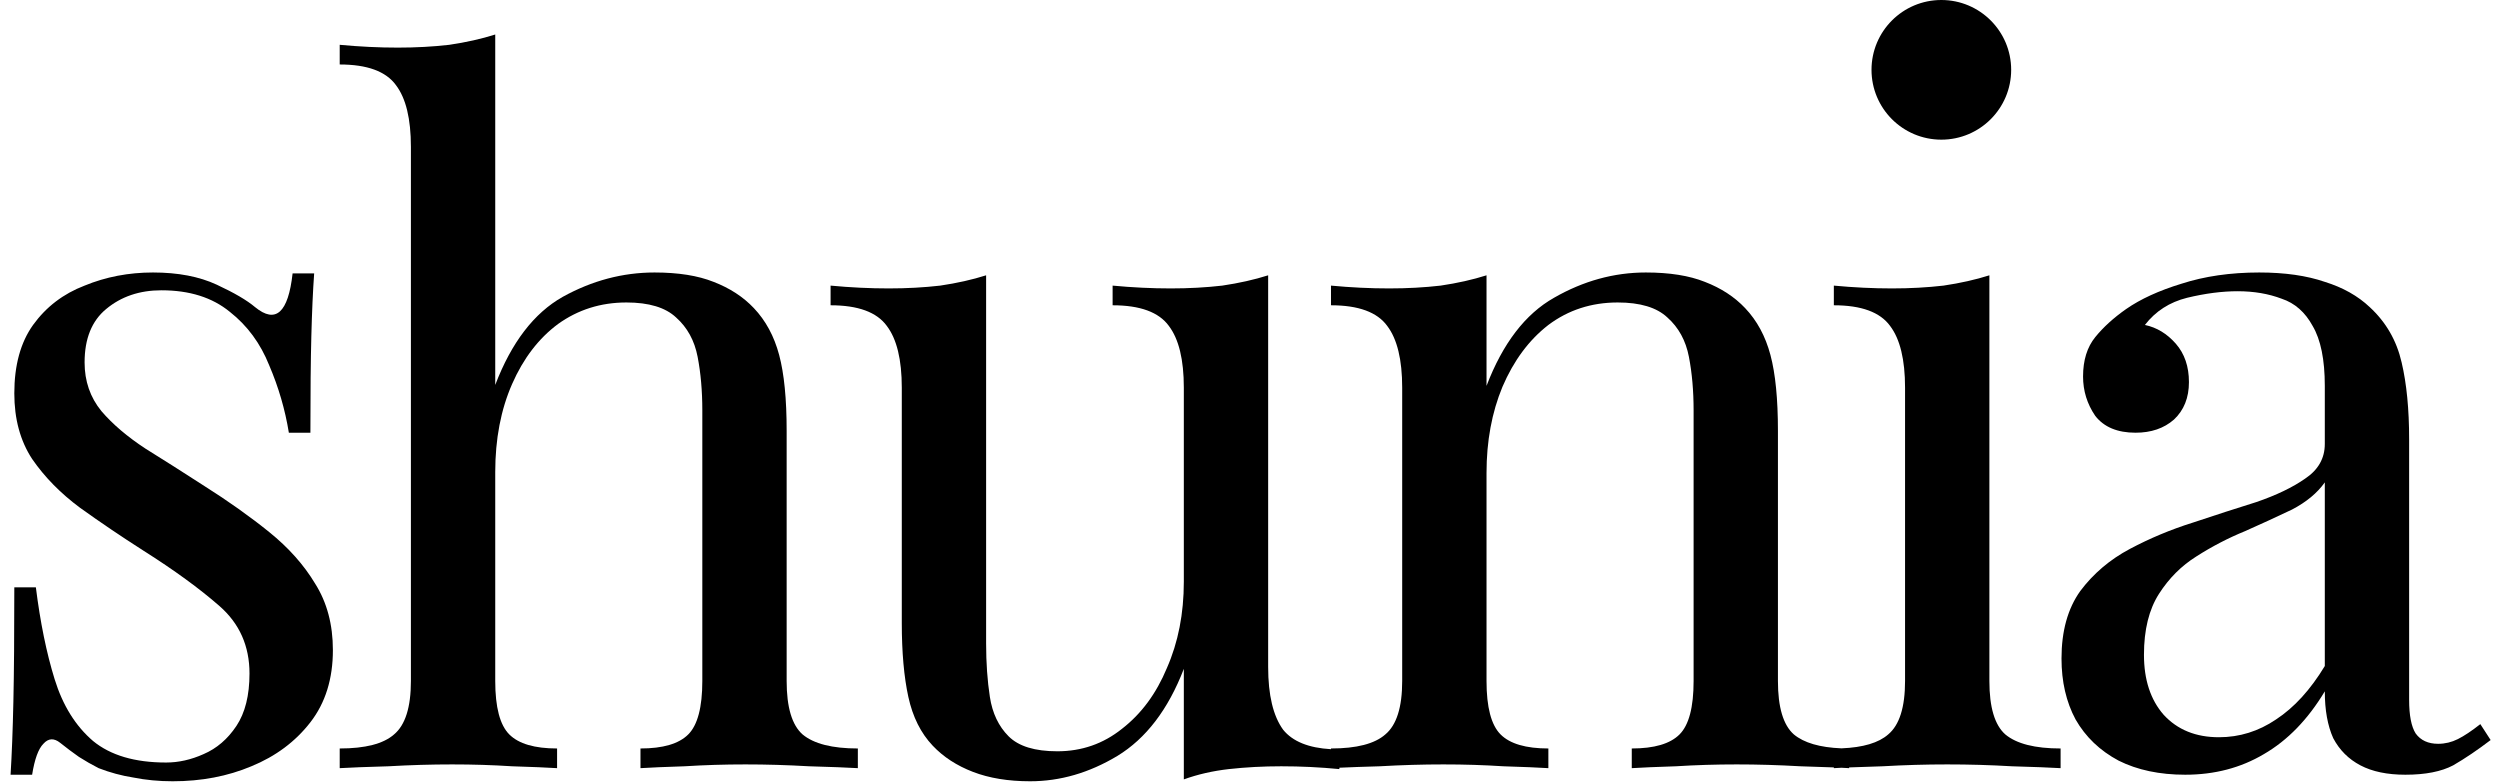
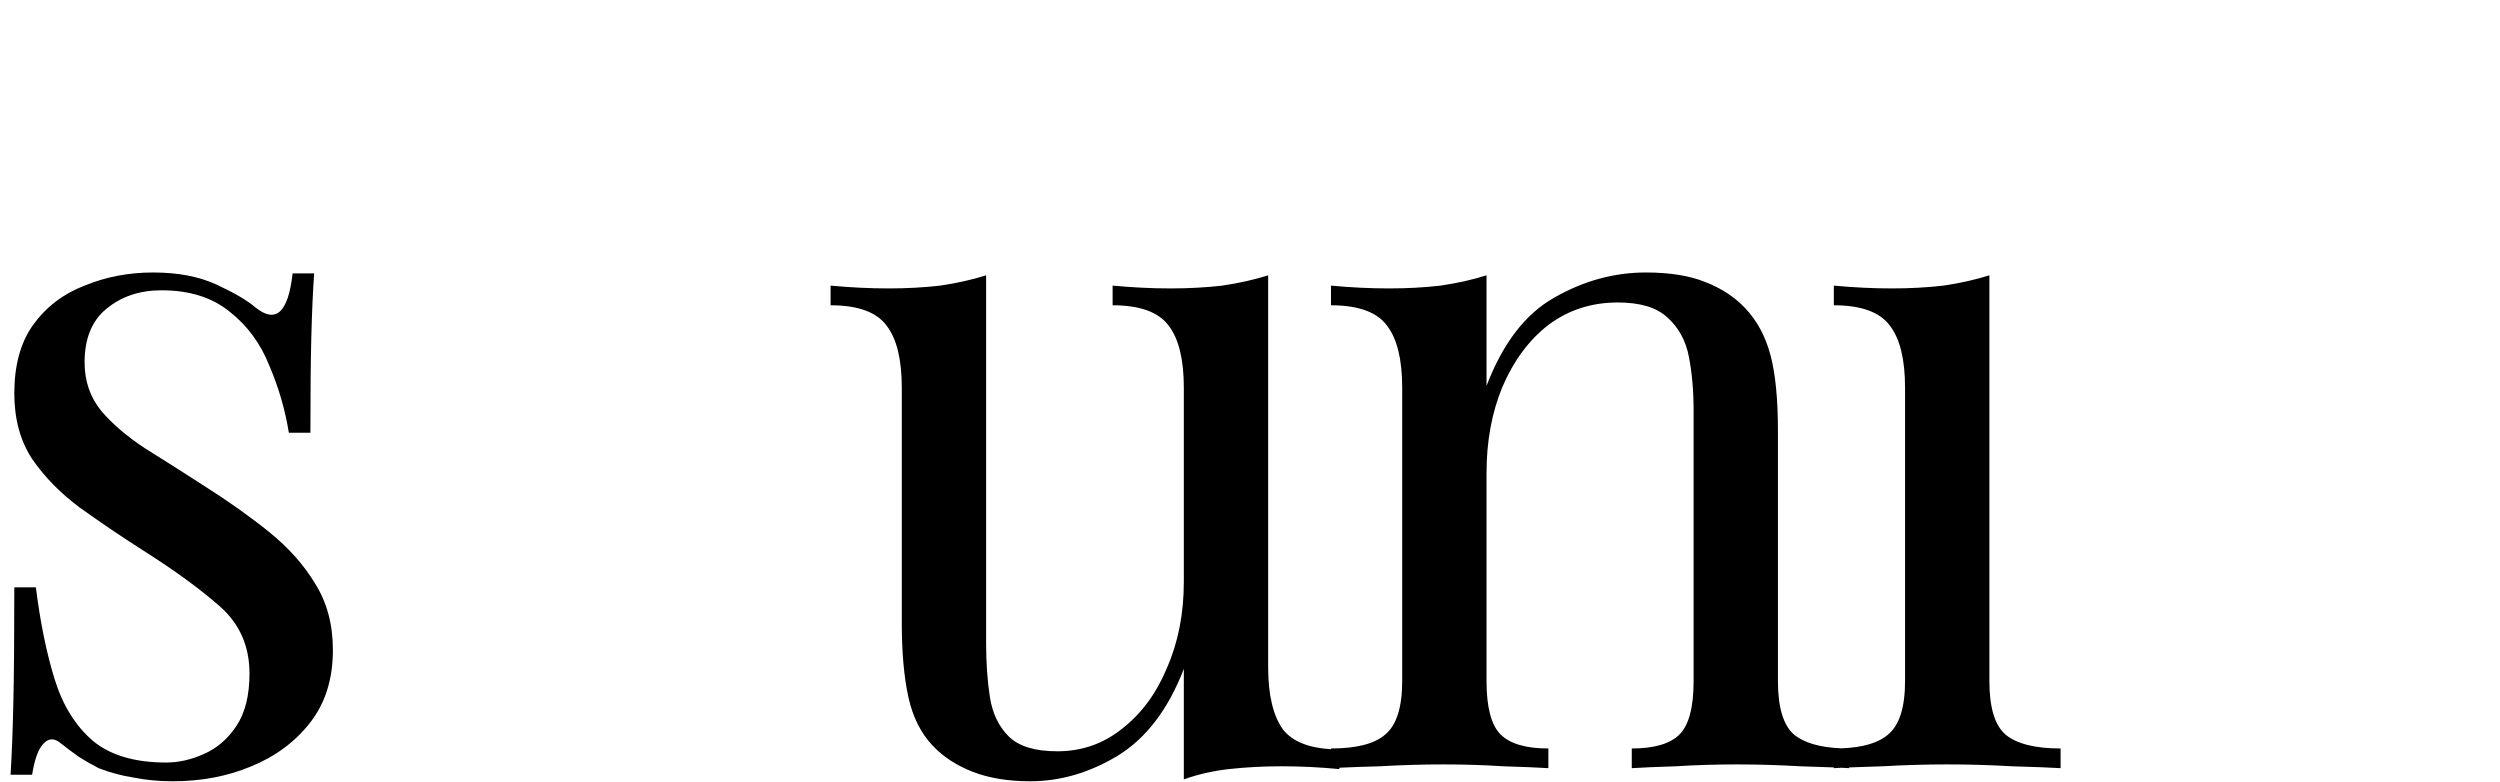
<svg xmlns="http://www.w3.org/2000/svg" width="179" height="56" viewBox="0 0 179 56" fill="none">
  <path d="M15.516 20.382C14.264 19.801 12.743 19.51 10.954 19.51C9.21 19.51 7.577 19.823 6.057 20.45C4.536 21.031 3.306 21.97 2.367 23.267C1.472 24.52 1.025 26.152 1.025 28.165C1.025 29.998 1.45 31.564 2.3 32.861C3.194 34.158 4.335 35.321 5.721 36.349C7.153 37.378 8.673 38.407 10.283 39.435C12.475 40.822 14.286 42.141 15.717 43.394C17.149 44.646 17.864 46.256 17.864 48.224C17.864 49.789 17.551 51.042 16.925 51.981C16.299 52.92 15.516 53.591 14.577 53.994C13.682 54.396 12.788 54.597 11.893 54.597C9.657 54.597 7.913 54.083 6.661 53.054C5.408 51.981 4.491 50.505 3.91 48.627C3.329 46.748 2.881 44.557 2.568 42.052H1.025C1.025 45.451 1.003 48.179 0.958 50.237C0.913 52.294 0.846 54.038 0.757 55.47H2.3C2.479 54.352 2.747 53.614 3.105 53.256C3.463 52.853 3.865 52.831 4.313 53.189C4.76 53.546 5.207 53.882 5.654 54.195C6.146 54.508 6.616 54.776 7.063 55C7.868 55.313 8.696 55.537 9.545 55.671C10.44 55.85 11.379 55.939 12.363 55.939C14.421 55.939 16.299 55.581 17.998 54.866C19.743 54.15 21.152 53.099 22.225 51.713C23.299 50.326 23.835 48.604 23.835 46.547C23.835 44.713 23.41 43.125 22.561 41.784C21.756 40.442 20.66 39.212 19.273 38.094C17.887 36.976 16.344 35.88 14.644 34.806C13.123 33.822 11.715 32.928 10.418 32.123C9.121 31.273 8.069 30.379 7.264 29.439C6.459 28.455 6.057 27.293 6.057 25.951C6.057 24.251 6.571 22.977 7.6 22.127C8.673 21.232 9.993 20.785 11.558 20.785C13.571 20.785 15.203 21.299 16.456 22.328C17.708 23.312 18.647 24.587 19.273 26.152C19.944 27.717 20.414 29.328 20.682 30.982H22.225C22.225 28.075 22.247 25.772 22.292 24.072C22.337 22.328 22.404 20.83 22.494 19.577H20.95C20.637 22.395 19.743 23.2 18.267 21.993C17.686 21.501 16.769 20.964 15.516 20.382Z" fill="black" />
-   <path d="M35.459 27.561V2.47C34.475 2.783 33.38 3.029 32.172 3.208C31.009 3.342 29.779 3.409 28.482 3.409C27.14 3.409 25.754 3.342 24.323 3.208V4.617C26.291 4.617 27.632 5.109 28.348 6.093C29.064 7.032 29.421 8.508 29.421 10.52V48.761C29.421 50.639 29.019 51.914 28.214 52.585C27.453 53.256 26.156 53.591 24.323 53.591V55C25.083 54.955 26.246 54.911 27.811 54.866C29.377 54.776 30.897 54.732 32.373 54.732C33.849 54.732 35.28 54.776 36.667 54.866C38.098 54.911 39.172 54.955 39.887 55V53.591C38.277 53.591 37.136 53.256 36.466 52.585C35.795 51.914 35.459 50.639 35.459 48.761V33.8C35.459 31.43 35.862 29.328 36.667 27.494C37.472 25.66 38.568 24.229 39.954 23.2C41.386 22.172 43.018 21.657 44.852 21.657C46.462 21.657 47.647 22.015 48.407 22.73C49.212 23.446 49.727 24.385 49.95 25.548C50.174 26.711 50.286 27.986 50.286 29.372V48.761C50.286 50.639 49.95 51.914 49.279 52.585C48.609 53.256 47.468 53.591 45.858 53.591V55C46.574 54.955 47.625 54.911 49.011 54.866C50.442 54.776 51.896 54.732 53.372 54.732C54.848 54.732 56.368 54.776 57.934 54.866C59.499 54.911 60.662 54.955 61.422 55V53.591C59.589 53.591 58.269 53.256 57.464 52.585C56.704 51.914 56.324 50.639 56.324 48.761V30.848C56.324 28.567 56.145 26.756 55.787 25.414C55.429 24.072 54.825 22.954 53.976 22.06C53.215 21.255 52.254 20.628 51.091 20.181C49.973 19.734 48.564 19.51 46.864 19.51C44.583 19.51 42.392 20.092 40.29 21.255C38.232 22.417 36.622 24.52 35.459 27.561Z" fill="black" />
  <path d="M90.8 47.755V19.712C89.816 20.025 88.72 20.271 87.513 20.45C86.35 20.584 85.12 20.651 83.823 20.651C82.481 20.651 81.094 20.584 79.663 20.45V21.858C81.631 21.858 82.973 22.35 83.689 23.334C84.404 24.274 84.762 25.75 84.762 27.762V41.649C84.762 43.93 84.359 45.988 83.554 47.822C82.794 49.655 81.721 51.109 80.334 52.182C78.992 53.256 77.449 53.792 75.705 53.792C74.095 53.792 72.932 53.435 72.216 52.719C71.501 52.003 71.053 51.064 70.875 49.901C70.696 48.738 70.606 47.464 70.606 46.077V19.712C69.622 20.025 68.526 20.271 67.319 20.45C66.156 20.584 64.926 20.651 63.629 20.651C62.287 20.651 60.901 20.584 59.47 20.45V21.858C61.438 21.858 62.779 22.35 63.495 23.334C64.21 24.274 64.568 25.75 64.568 27.762V44.601C64.568 46.703 64.725 48.47 65.038 49.901C65.351 51.333 65.933 52.495 66.782 53.39C67.543 54.195 68.504 54.821 69.667 55.268C70.83 55.716 72.194 55.939 73.759 55.939C75.906 55.939 77.986 55.336 79.999 54.128C82.056 52.876 83.644 50.796 84.762 47.889V55.805C85.746 55.447 86.819 55.201 87.982 55.067C89.19 54.933 90.442 54.866 91.739 54.866C93.126 54.866 94.512 54.933 95.899 55.067V54.969C96.625 54.934 97.588 54.9 98.787 54.866C100.352 54.776 101.873 54.732 103.349 54.732C104.825 54.732 106.256 54.776 107.643 54.866C109.074 54.911 110.147 54.955 110.863 55V53.591C109.253 53.591 108.112 53.256 107.441 52.585C106.771 51.914 106.435 50.639 106.435 48.761V33.867C106.435 31.586 106.815 29.529 107.576 27.695C108.381 25.817 109.476 24.341 110.863 23.267C112.294 22.194 113.949 21.657 115.827 21.657C117.438 21.657 118.623 22.015 119.383 22.73C120.188 23.446 120.703 24.385 120.926 25.548C121.15 26.711 121.262 27.986 121.262 29.372V48.761C121.262 50.639 120.926 51.914 120.255 52.585C119.584 53.256 118.444 53.591 116.834 53.591V55C117.549 54.955 118.6 54.911 119.987 54.866C121.418 54.776 122.872 54.732 124.348 54.732C125.824 54.732 127.344 54.776 128.91 54.866C129.854 54.893 130.652 54.92 131.303 54.947V55C131.467 54.99 131.65 54.981 131.851 54.971C132.052 54.981 132.235 54.99 132.398 55V54.947C133.05 54.92 133.848 54.893 134.792 54.866C136.357 54.776 137.9 54.732 139.421 54.732C140.986 54.732 142.53 54.776 144.05 54.866C145.616 54.911 146.778 54.955 147.539 55V53.591C145.705 53.591 144.386 53.256 143.581 52.585C142.82 51.914 142.44 50.639 142.44 48.761V19.712C141.456 20.025 140.36 20.271 139.153 20.45C137.99 20.584 136.76 20.651 135.463 20.651C134.121 20.651 132.735 20.584 131.303 20.45V21.858C133.271 21.858 134.613 22.35 135.329 23.334C136.044 24.274 136.402 25.75 136.402 27.762V48.761C136.402 50.639 136 51.914 135.195 52.585C134.512 53.187 133.397 53.519 131.85 53.581C130.299 53.519 129.163 53.187 128.44 52.585C127.68 51.914 127.3 50.639 127.3 48.761V30.848C127.3 28.567 127.121 26.756 126.763 25.414C126.405 24.072 125.801 22.954 124.951 22.06C124.191 21.255 123.23 20.628 122.067 20.181C120.949 19.734 119.54 19.51 117.84 19.51C115.559 19.51 113.368 20.114 111.265 21.322C109.208 22.485 107.598 24.587 106.435 27.628V19.712C105.451 20.025 104.355 20.271 103.148 20.45C101.985 20.584 100.755 20.651 99.458 20.651C98.116 20.651 96.73 20.584 95.299 20.45V21.858C97.266 21.858 98.608 22.35 99.324 23.334C100.039 24.274 100.397 25.75 100.397 27.762V48.761C100.397 50.639 99.995 51.914 99.19 52.585C98.429 53.256 97.132 53.591 95.299 53.591V53.642C93.694 53.552 92.552 53.088 91.873 52.249C91.158 51.265 90.8 49.767 90.8 47.755Z" fill="black" />
-   <path fill-rule="evenodd" clip-rule="evenodd" d="M151.696 54.463C153.038 55.134 154.626 55.47 156.459 55.47C158.562 55.47 160.44 54.978 162.095 53.994C163.794 53.01 165.248 51.511 166.456 49.499C166.456 50.84 166.657 51.959 167.059 52.853C167.507 53.703 168.155 54.352 169.005 54.799C169.855 55.246 170.928 55.47 172.225 55.47C173.656 55.47 174.797 55.246 175.647 54.799C176.496 54.307 177.391 53.703 178.33 52.987L177.592 51.847C176.966 52.339 176.429 52.697 175.982 52.92C175.535 53.144 175.065 53.256 174.573 53.256C173.858 53.256 173.321 53.01 172.963 52.518C172.65 52.026 172.494 51.221 172.494 50.103V31.452C172.494 29.305 172.315 27.471 171.957 25.951C171.599 24.385 170.839 23.066 169.676 21.993C168.826 21.188 167.753 20.584 166.456 20.181C165.159 19.734 163.593 19.51 161.759 19.51C159.702 19.51 157.846 19.779 156.191 20.315C154.581 20.807 153.262 21.411 152.233 22.127C151.338 22.753 150.6 23.424 150.019 24.139C149.438 24.855 149.147 25.794 149.147 26.957C149.147 27.986 149.438 28.925 150.019 29.775C150.645 30.58 151.607 30.982 152.904 30.982C154.022 30.982 154.939 30.669 155.654 30.043C156.37 29.372 156.728 28.478 156.728 27.36C156.728 26.241 156.415 25.325 155.789 24.609C155.162 23.893 154.424 23.446 153.575 23.267C154.335 22.283 155.341 21.635 156.594 21.322C157.891 21.009 159.098 20.852 160.216 20.852C161.379 20.852 162.43 21.031 163.37 21.389C164.309 21.702 165.047 22.35 165.583 23.334C166.165 24.318 166.456 25.75 166.456 27.628V31.788C166.456 32.816 165.986 33.644 165.047 34.27C164.152 34.896 162.989 35.455 161.558 35.947C160.127 36.394 158.606 36.886 156.996 37.423C155.431 37.915 153.932 38.541 152.501 39.301C151.07 40.062 149.885 41.068 148.946 42.32C148.051 43.573 147.604 45.183 147.604 47.151C147.604 48.806 147.939 50.259 148.61 51.511C149.326 52.764 150.354 53.748 151.696 54.463ZM162.967 51.511C161.715 52.361 160.351 52.786 158.875 52.786C157.22 52.786 155.9 52.249 154.916 51.176C153.977 50.103 153.508 48.671 153.508 46.882C153.508 45.093 153.865 43.64 154.581 42.522C155.297 41.404 156.191 40.509 157.264 39.838C158.383 39.122 159.546 38.519 160.753 38.027C161.961 37.49 163.079 36.976 164.108 36.484C165.136 35.947 165.919 35.298 166.456 34.538V47.687C165.427 49.387 164.264 50.662 162.967 51.511Z" fill="black" />
-   <path d="M144 5C144 7.761 141.761 10 139 10C136.238 10 134 7.761 134 5C134 2.239 136.238 0 139 0C141.761 0 144 2.239 144 5Z" fill="black" />
</svg>